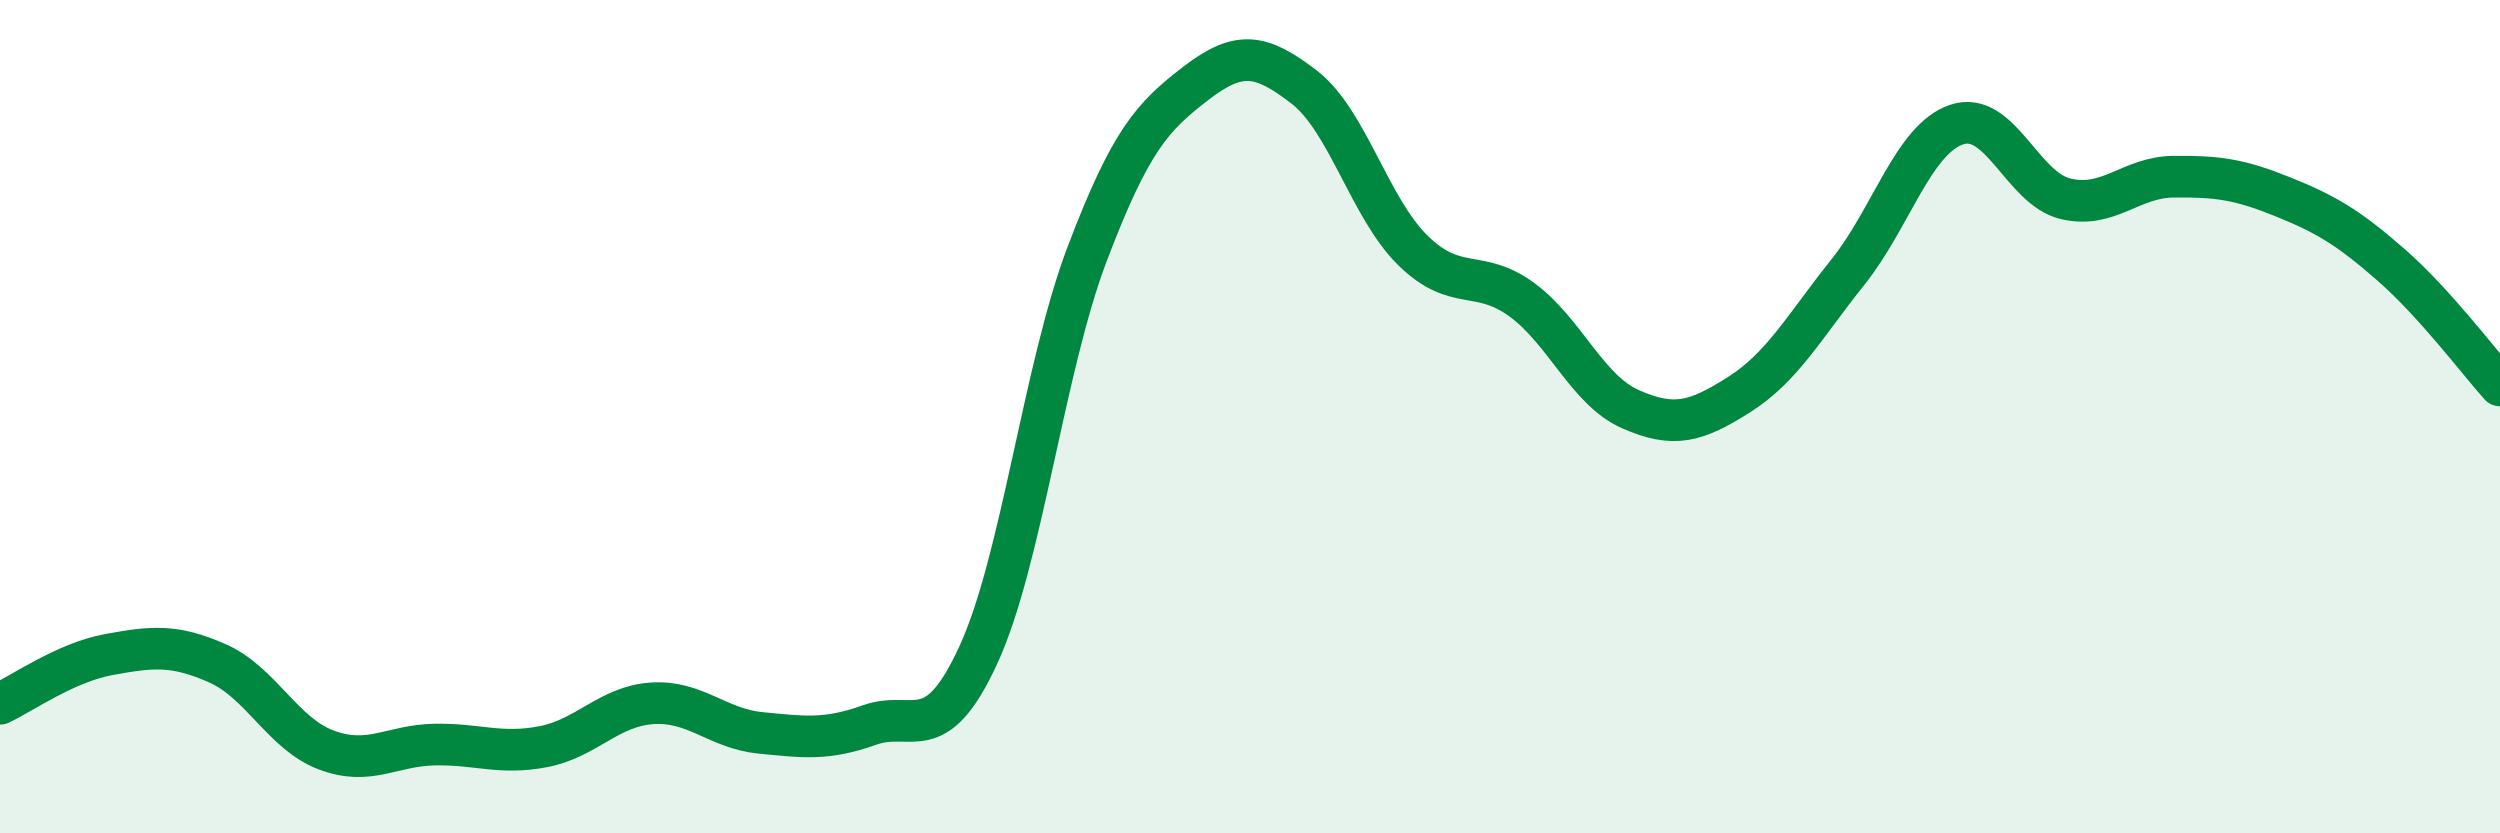
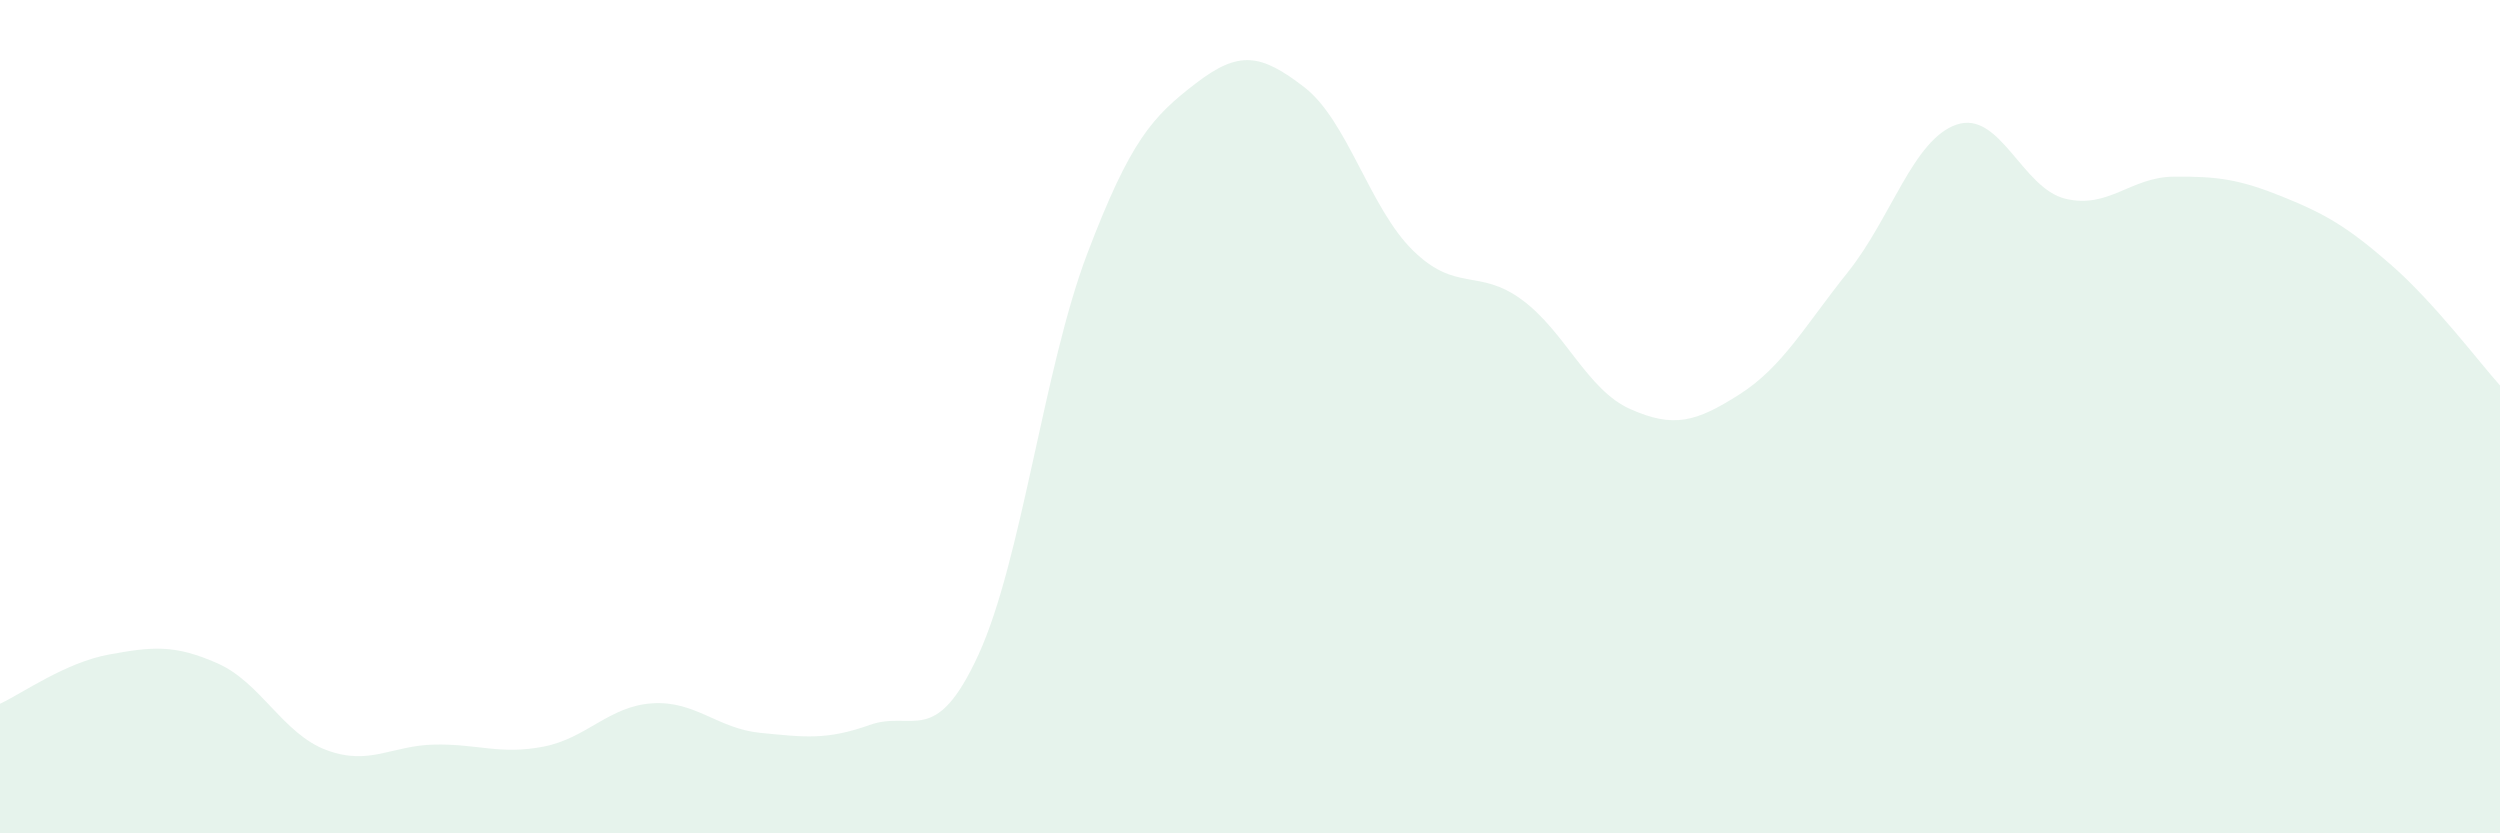
<svg xmlns="http://www.w3.org/2000/svg" width="60" height="20" viewBox="0 0 60 20">
  <path d="M 0,16.89 C 0.52,16.65 1.57,15.9 2.61,15.71 C 3.65,15.52 4.18,15.46 5.22,15.92 C 6.26,16.38 6.79,17.61 7.83,18 C 8.87,18.39 9.39,17.89 10.43,17.87 C 11.47,17.85 12,18.12 13.04,17.92 C 14.08,17.72 14.61,16.95 15.65,16.88 C 16.69,16.81 17.22,17.49 18.26,17.59 C 19.3,17.69 19.83,17.77 20.87,17.4 C 21.91,17.03 22.44,17.98 23.48,15.72 C 24.52,13.46 25.05,8.84 26.09,6.1 C 27.13,3.36 27.66,2.8 28.7,2 C 29.74,1.2 30.26,1.29 31.3,2.09 C 32.34,2.89 32.87,4.99 33.91,6.01 C 34.95,7.03 35.48,6.43 36.52,7.19 C 37.56,7.95 38.09,9.36 39.13,9.82 C 40.17,10.28 40.7,10.13 41.74,9.47 C 42.78,8.81 43.31,7.83 44.35,6.53 C 45.39,5.23 45.92,3.34 46.96,2.99 C 48,2.64 48.53,4.52 49.57,4.77 C 50.61,5.02 51.13,4.25 52.17,4.24 C 53.21,4.23 53.74,4.3 54.78,4.72 C 55.82,5.14 56.35,5.45 57.39,6.36 C 58.43,7.27 59.48,8.67 60,9.25L60 20L0 20Z" fill="#008740" opacity="0.1" stroke-linecap="round" stroke-linejoin="round" />
-   <path d="M 0,16.89 C 0.52,16.65 1.57,15.9 2.61,15.71 C 3.65,15.52 4.18,15.46 5.22,15.92 C 6.26,16.38 6.79,17.61 7.83,18 C 8.87,18.39 9.39,17.89 10.43,17.87 C 11.47,17.85 12,18.12 13.04,17.92 C 14.08,17.72 14.61,16.95 15.65,16.88 C 16.69,16.81 17.22,17.49 18.26,17.59 C 19.3,17.69 19.83,17.77 20.87,17.4 C 21.91,17.03 22.44,17.98 23.48,15.72 C 24.52,13.46 25.05,8.84 26.09,6.1 C 27.13,3.36 27.66,2.8 28.7,2 C 29.74,1.2 30.26,1.29 31.3,2.09 C 32.34,2.89 32.87,4.99 33.91,6.01 C 34.95,7.03 35.48,6.43 36.52,7.19 C 37.56,7.95 38.09,9.36 39.13,9.82 C 40.17,10.28 40.7,10.13 41.74,9.47 C 42.78,8.81 43.31,7.83 44.35,6.53 C 45.39,5.23 45.92,3.34 46.96,2.99 C 48,2.64 48.53,4.52 49.57,4.77 C 50.61,5.02 51.13,4.25 52.17,4.24 C 53.21,4.23 53.74,4.3 54.78,4.72 C 55.82,5.14 56.35,5.45 57.39,6.36 C 58.43,7.27 59.48,8.67 60,9.25" stroke="#008740" stroke-width="1" fill="none" stroke-linecap="round" stroke-linejoin="round" />
</svg>